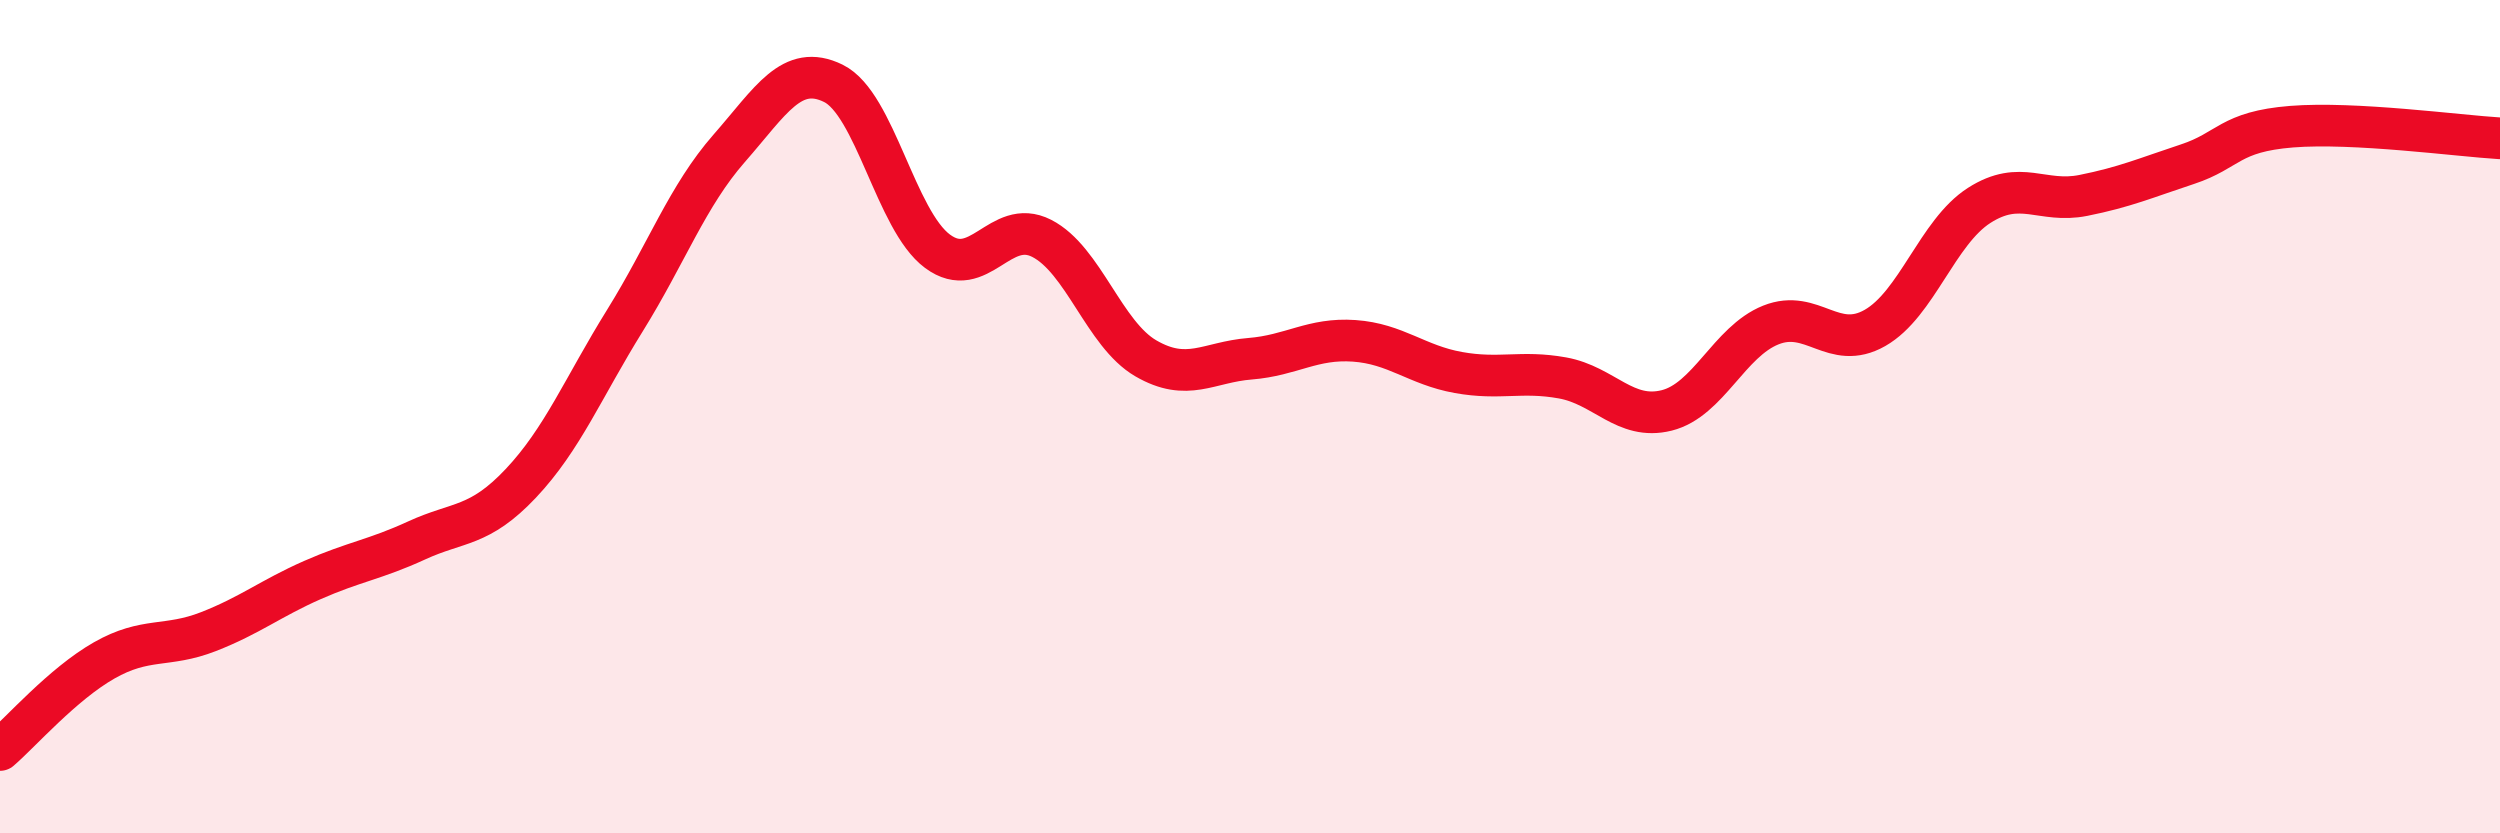
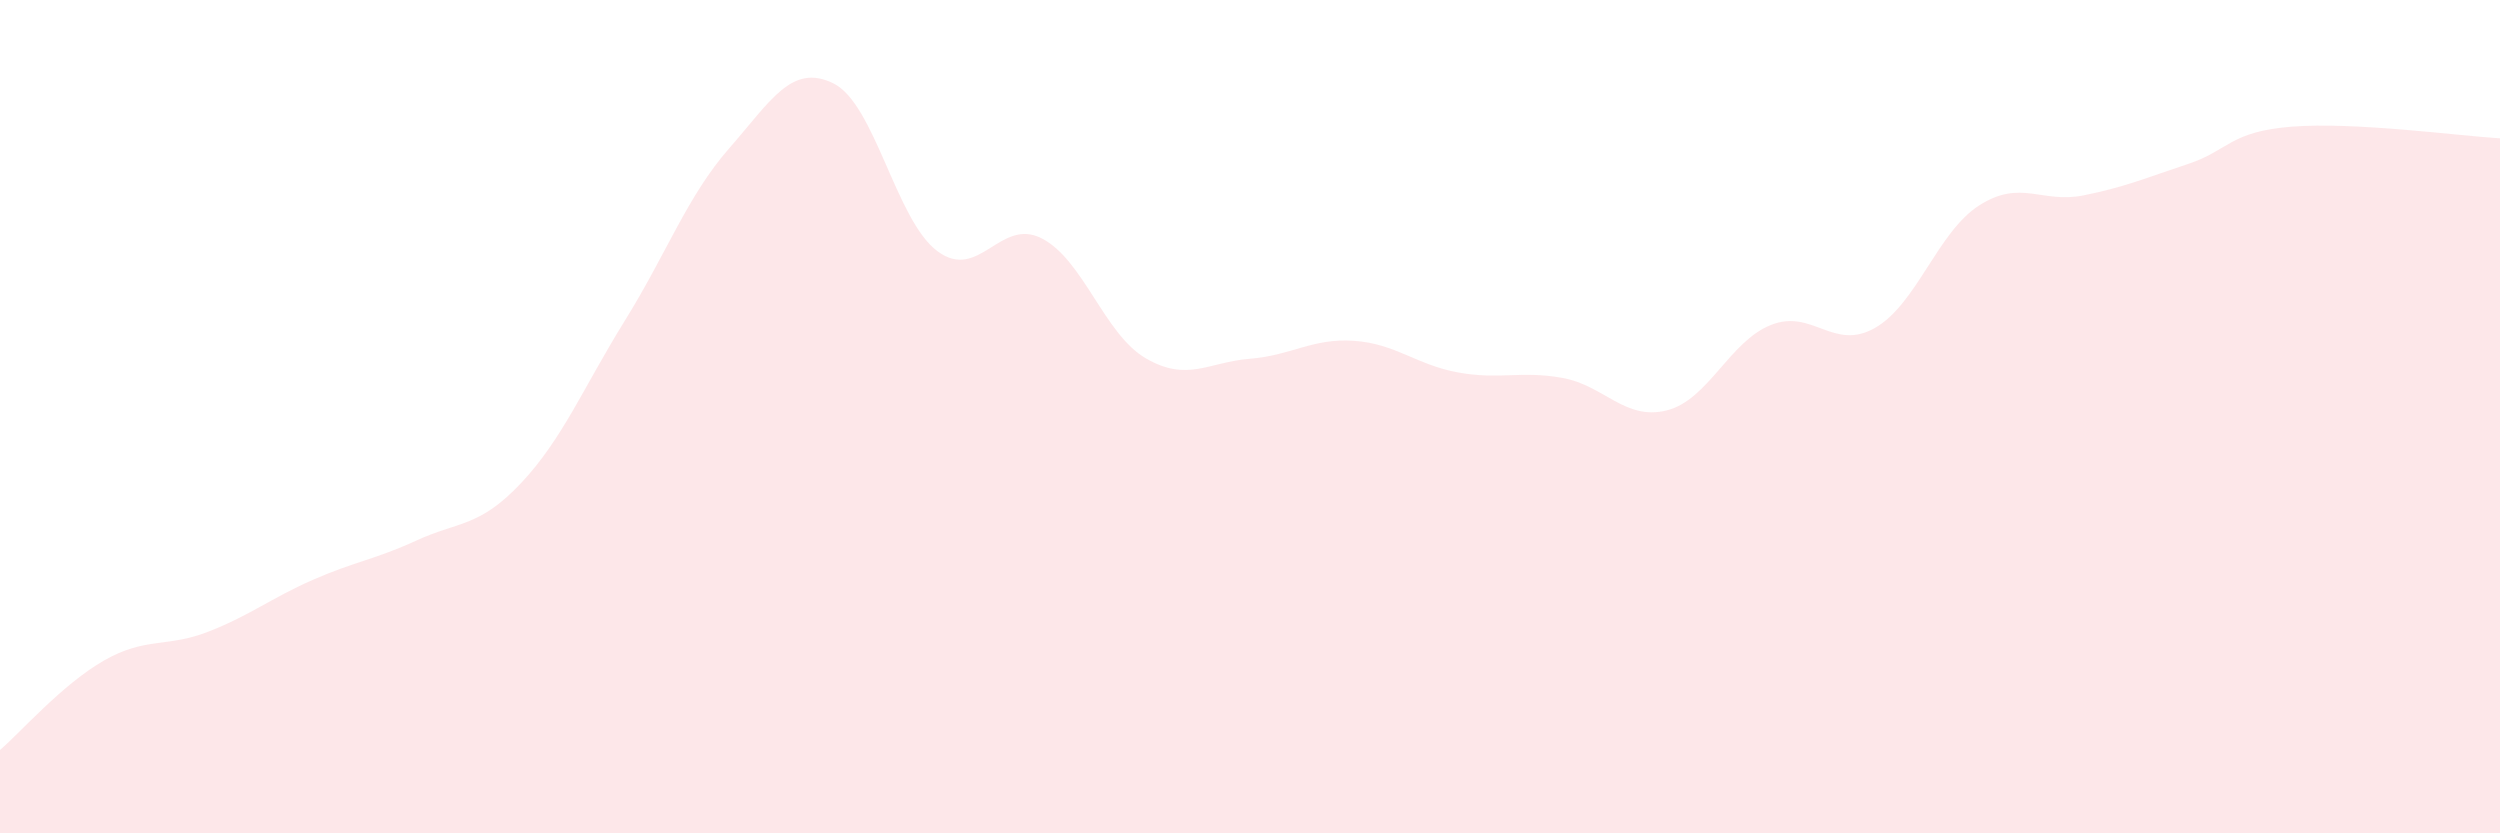
<svg xmlns="http://www.w3.org/2000/svg" width="60" height="20" viewBox="0 0 60 20">
  <path d="M 0,18 C 0.5,17.57 1.5,16.42 2.5,15.85 C 3.5,15.28 4,15.55 5,15.16 C 6,14.77 6.5,14.36 7.5,13.92 C 8.5,13.48 9,13.43 10,12.97 C 11,12.51 11.5,12.66 12.5,11.6 C 13.5,10.54 14,9.3 15,7.69 C 16,6.08 16.5,4.7 17.5,3.56 C 18.5,2.42 19,1.51 20,2 C 21,2.49 21.5,5.29 22.5,6.03 C 23.5,6.77 24,5.21 25,5.72 C 26,6.23 26.5,8.02 27.5,8.6 C 28.5,9.18 29,8.69 30,8.61 C 31,8.53 31.5,8.11 32.5,8.18 C 33.5,8.25 34,8.76 35,8.94 C 36,9.12 36.5,8.89 37.5,9.07 C 38.5,9.25 39,10.1 40,9.85 C 41,9.6 41.5,8.2 42.5,7.8 C 43.5,7.4 44,8.44 45,7.87 C 46,7.3 46.5,5.57 47.5,4.93 C 48.5,4.29 49,4.89 50,4.69 C 51,4.49 51.5,4.27 52.5,3.94 C 53.5,3.61 53.5,3.16 55,3.04 C 56.5,2.92 59,3.26 60,3.32L60 20L0 20Z" fill="#EB0A25" opacity="0.1" stroke-linecap="round" stroke-linejoin="round" />
-   <path d="M 0,18 C 0.5,17.57 1.5,16.42 2.5,15.85 C 3.5,15.28 4,15.55 5,15.16 C 6,14.77 6.5,14.36 7.5,13.92 C 8.5,13.48 9,13.43 10,12.97 C 11,12.51 11.5,12.66 12.5,11.6 C 13.5,10.54 14,9.3 15,7.69 C 16,6.08 16.5,4.7 17.5,3.56 C 18.5,2.42 19,1.51 20,2 C 21,2.49 21.5,5.29 22.5,6.03 C 23.5,6.77 24,5.21 25,5.72 C 26,6.23 26.5,8.02 27.5,8.6 C 28.5,9.18 29,8.69 30,8.61 C 31,8.53 31.5,8.11 32.5,8.18 C 33.5,8.25 34,8.76 35,8.94 C 36,9.12 36.5,8.89 37.5,9.07 C 38.5,9.25 39,10.1 40,9.85 C 41,9.6 41.5,8.2 42.5,7.8 C 43.5,7.4 44,8.44 45,7.87 C 46,7.3 46.5,5.57 47.5,4.93 C 48.5,4.29 49,4.89 50,4.69 C 51,4.49 51.5,4.27 52.5,3.94 C 53.5,3.61 53.5,3.16 55,3.04 C 56.5,2.92 59,3.26 60,3.32" stroke="#EB0A25" stroke-width="1" fill="none" stroke-linecap="round" stroke-linejoin="round" />
</svg>